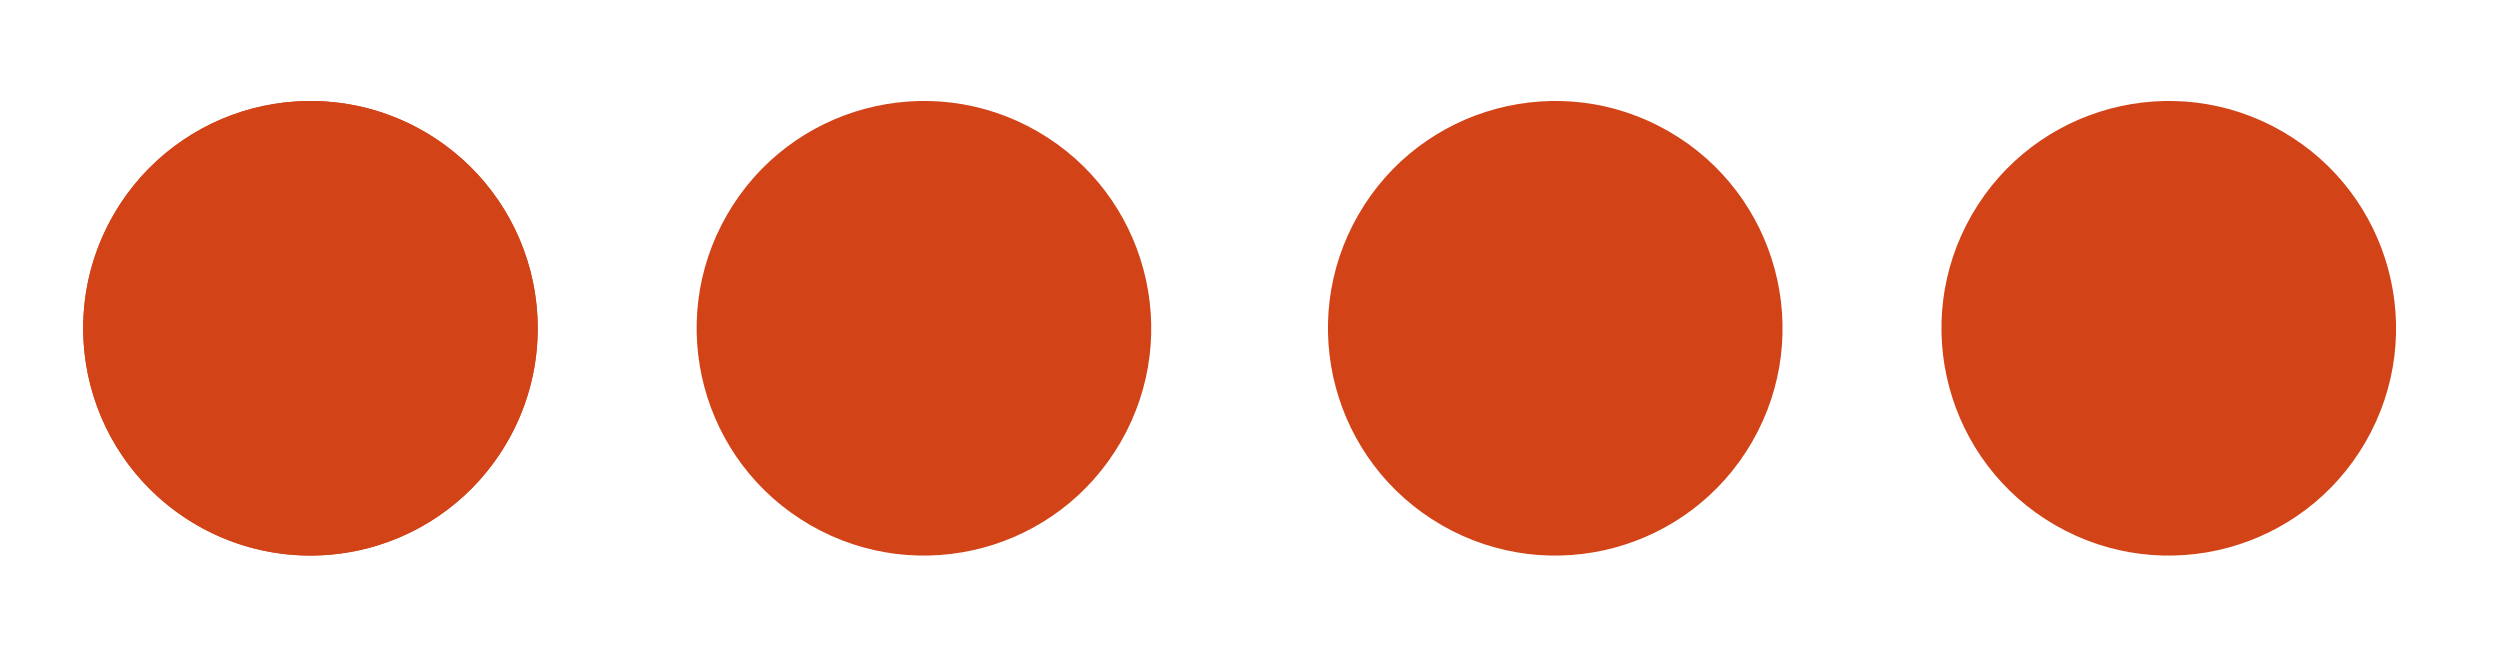
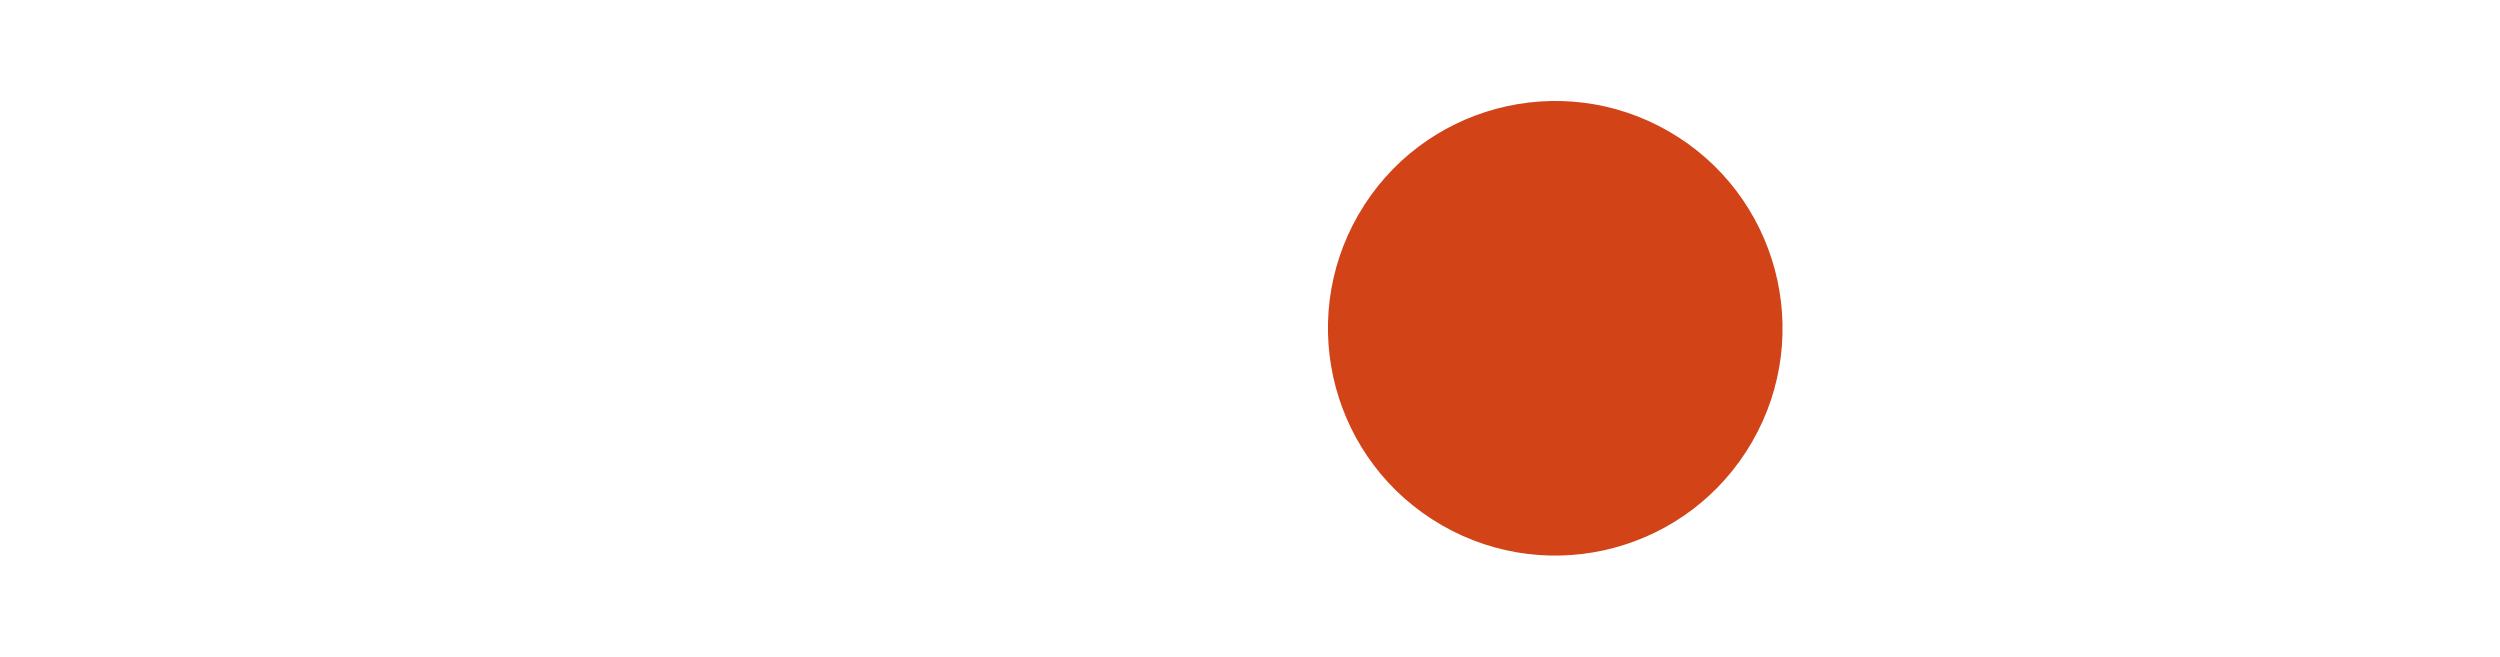
<svg xmlns="http://www.w3.org/2000/svg" width="99" height="26" viewBox="0 0 99 26" fill="none">
  <circle cx="61.588" cy="13" r="9" transform="rotate(30 61.588 13)" fill="#D24318" />
-   <circle cx="36.588" cy="13" r="9" transform="rotate(30 36.588 13)" fill="#D24318" />
-   <circle cx="85.883" cy="13" r="9" transform="rotate(30 85.883 13)" fill="#D24318" />
-   <circle cx="12.294" cy="13" r="8" stroke="#D24318" stroke-width="2" />
-   <circle cx="12.294" cy="13" r="9" transform="rotate(30 12.294 13)" fill="#D24318" />
</svg>